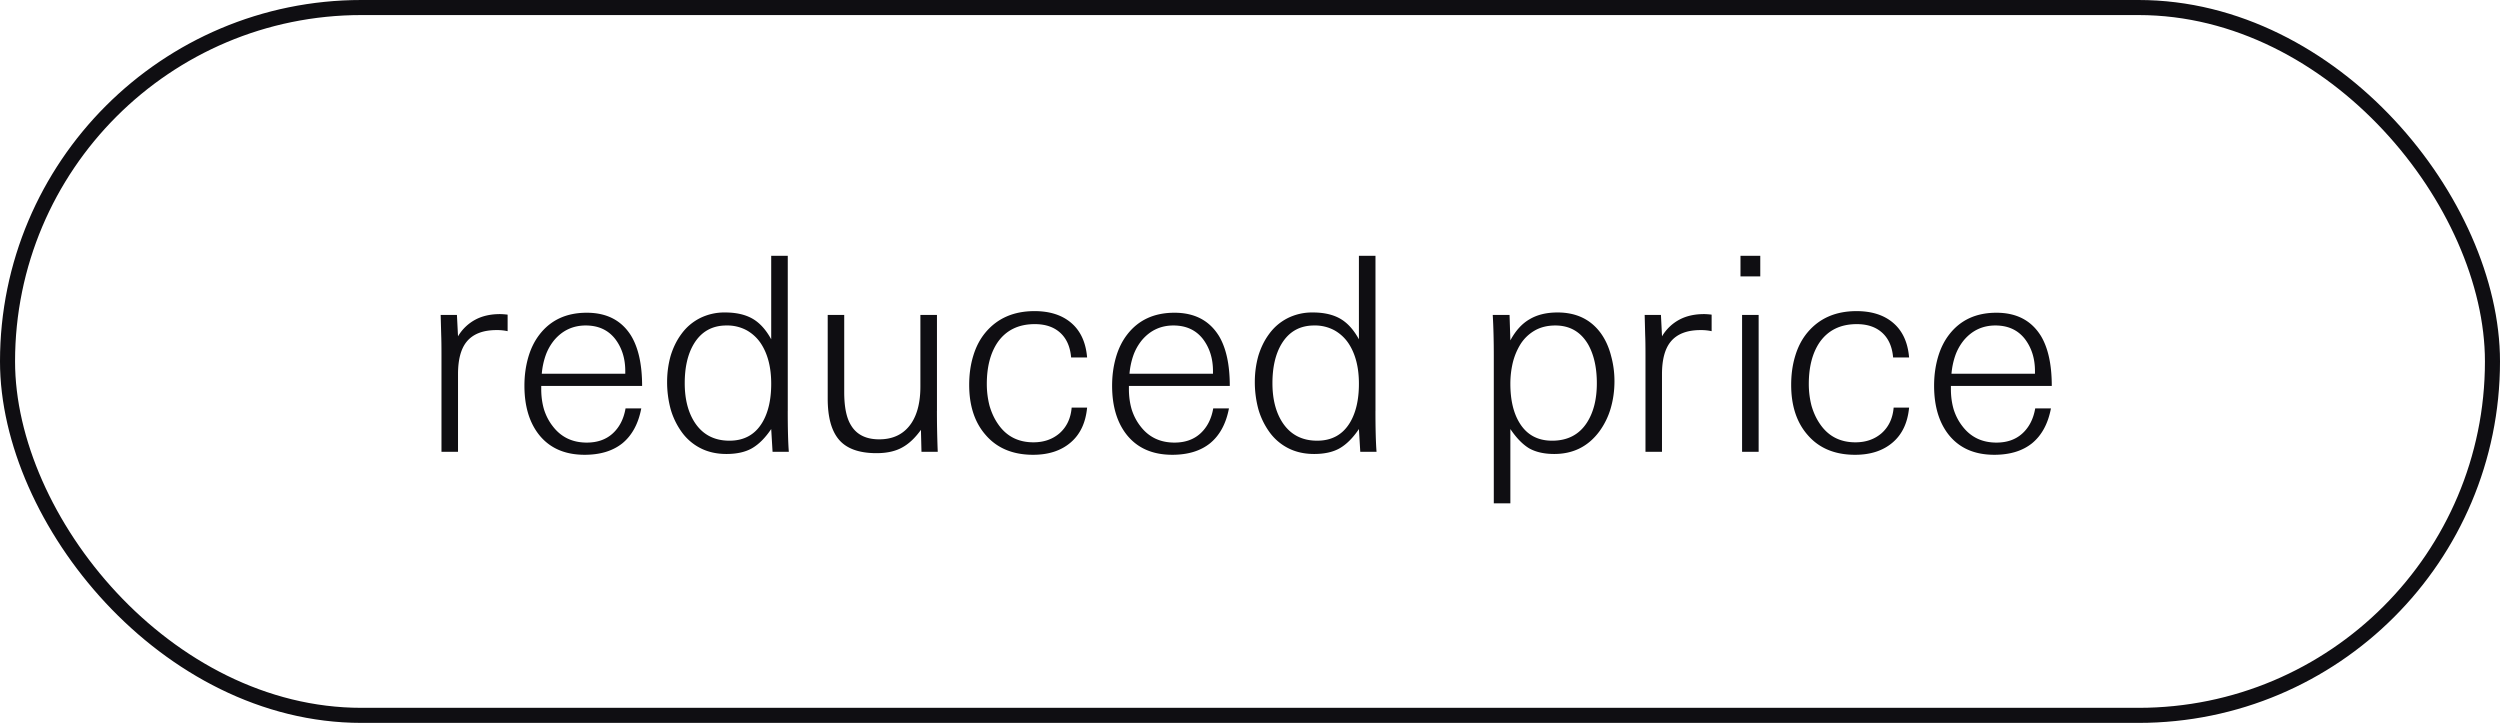
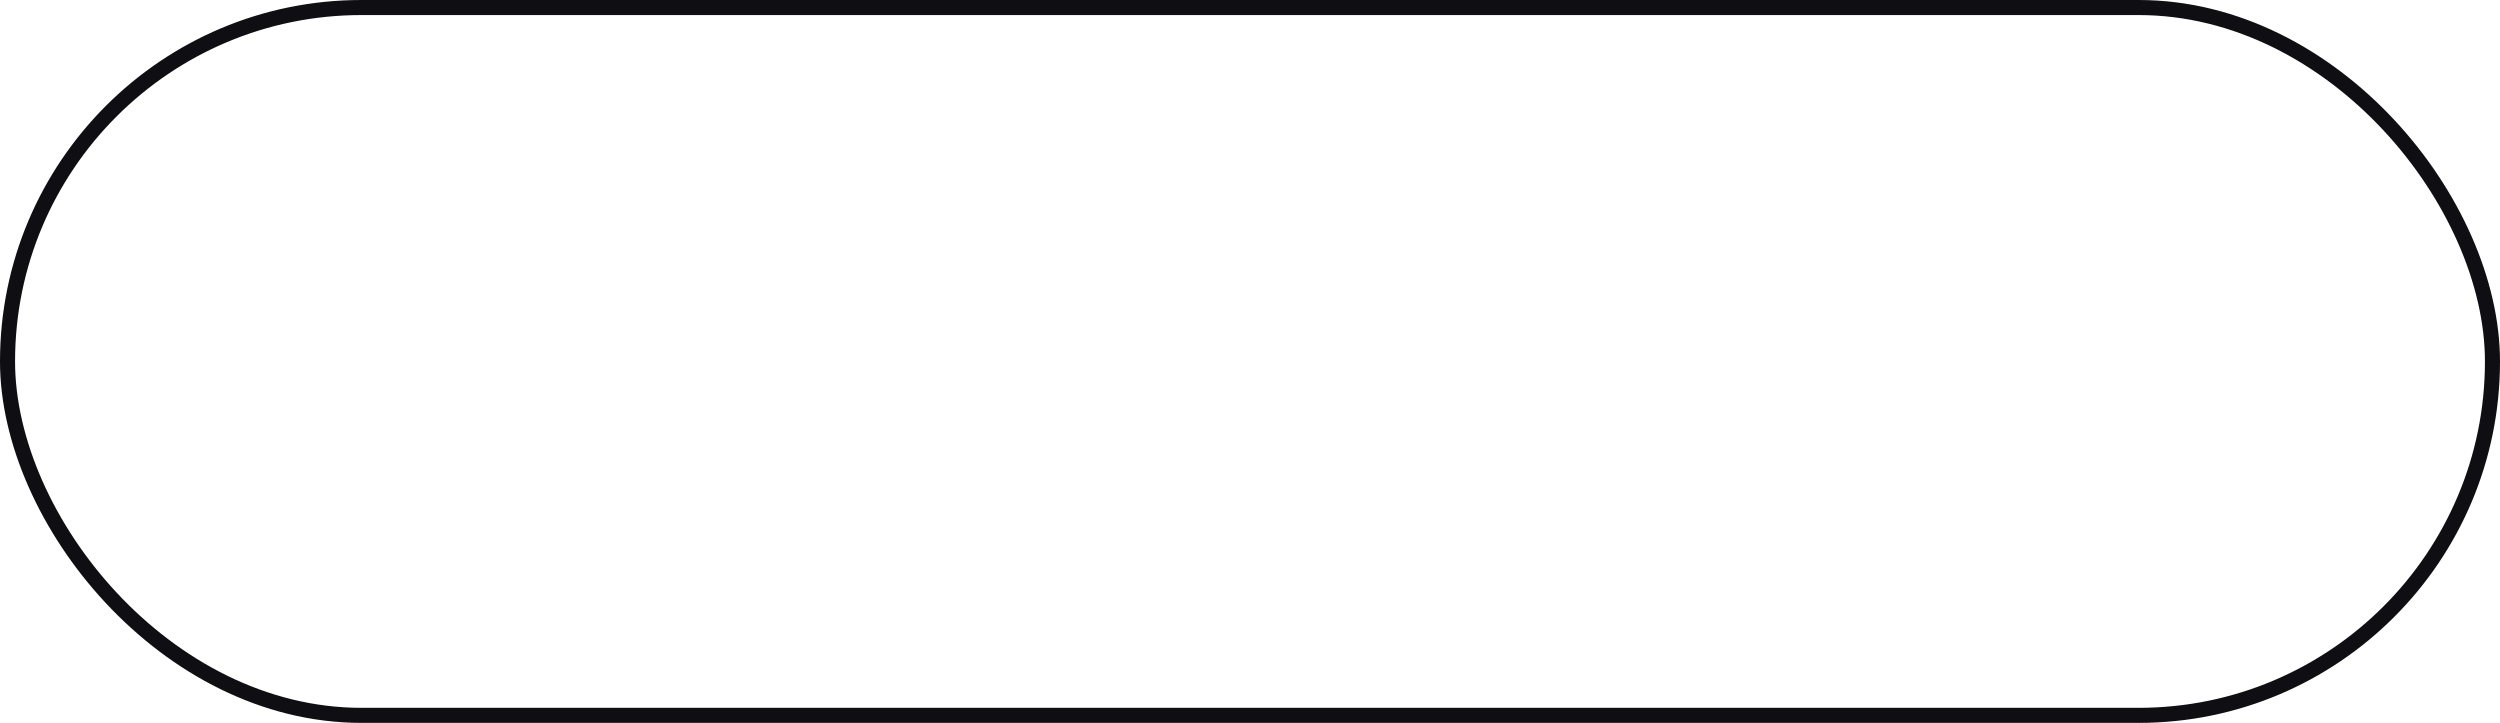
<svg xmlns="http://www.w3.org/2000/svg" width="83" height="24" fill="none">
  <rect x=".25" y=".25" width="82.5" height="23.5" rx="11.75" stroke="#0F0E12" stroke-width=".5" />
-   <path d="M16.601 10.428c.06 0 .144.006.252.018v.549a1.633 1.633 0 0 0-.369-.036c-.456 0-.789.132-.999.396-.186.234-.279.591-.279 1.071V15h-.549v-3.213c0-.294-.003-.516-.009-.666l-.018-.666h.54l.036.711a1.48 1.48 0 0 1 .585-.558c.228-.12.498-.18.81-.18Zm4.347.711c.246.402.37.96.37 1.674h-3.349v.108c0 .234.03.456.09.666.066.21.162.396.288.558.276.366.654.549 1.134.549.354 0 .642-.102.864-.306.222-.204.363-.48.423-.828h.522c-.096.504-.303.888-.62 1.152-.319.258-.739.387-1.26.387-.66 0-1.168-.225-1.522-.675-.318-.408-.477-.948-.477-1.62 0-.33.042-.642.126-.936.084-.294.21-.549.378-.765.372-.48.894-.72 1.566-.72.66 0 1.15.252 1.467.756Zm-2.835.666a2.506 2.506 0 0 0-.126.603h2.772v-.09c0-.414-.11-.768-.333-1.062-.234-.3-.56-.45-.98-.45-.42 0-.769.162-1.045.486a1.7 1.7 0 0 0-.288.513Zm8.04 1.836c0 .6.012 1.053.036 1.359h-.54l-.045-.756c-.198.294-.41.507-.639.639-.222.126-.504.189-.846.189-.33 0-.62-.066-.873-.198a1.741 1.741 0 0 1-.62-.54 2.467 2.467 0 0 1-.36-.747 3.463 3.463 0 0 1-.118-.909c0-.3.04-.588.117-.864.084-.276.204-.519.36-.729.162-.222.366-.396.612-.522a1.81 1.81 0 0 1 .837-.189c.366 0 .67.069.91.207.24.138.446.366.62.684V8.493h.55v5.148Zm-3.123-2.214c-.198.336-.297.768-.297 1.296s.111.963.333 1.305c.264.402.648.603 1.152.603.486 0 .85-.201 1.09-.603.197-.33.296-.759.296-1.287 0-.534-.11-.975-.333-1.323a1.367 1.367 0 0 0-.477-.45 1.354 1.354 0 0 0-.675-.162c-.48 0-.843.207-1.089.621Zm8.076 2.214A34 34 0 0 0 31.133 15h-.54l-.018-.729c-.198.276-.41.474-.639.594-.222.12-.5.18-.837.18-.594 0-1.017-.159-1.269-.477-.234-.294-.35-.738-.35-1.332v-2.781h.548v2.565c0 .492.075.858.225 1.098.186.312.498.468.936.468.474 0 .831-.18 1.071-.54.198-.3.297-.705.297-1.215v-2.376h.55v3.186Zm4.077.738c.234-.21.366-.492.396-.846h.513c-.048.504-.231.891-.55 1.161-.317.27-.731.405-1.241.405-.678 0-1.206-.222-1.584-.666-.36-.414-.54-.966-.54-1.656 0-.348.045-.669.135-.963.09-.3.225-.558.405-.774.396-.474.939-.711 1.629-.711.51 0 .918.132 1.224.396.306.264.48.645.522 1.143h-.531c-.03-.354-.15-.627-.36-.819-.21-.192-.492-.288-.846-.288-.54 0-.951.201-1.233.603-.24.354-.36.816-.36 1.386 0 .246.03.486.09.72.066.228.159.429.279.603.276.408.669.612 1.179.612.348 0 .639-.102.873-.306Zm5.277-3.24c.246.402.369.96.369 1.674H37.48v.108c0 .234.03.456.09.666.066.21.162.396.288.558.276.366.654.549 1.134.549.354 0 .642-.102.864-.306.222-.204.363-.48.423-.828h.522c-.096.504-.303.888-.621 1.152-.318.258-.738.387-1.26.387-.66 0-1.167-.225-1.521-.675-.318-.408-.477-.948-.477-1.62 0-.33.042-.642.126-.936.084-.294.21-.549.378-.765.372-.48.894-.72 1.566-.72.66 0 1.149.252 1.467.756Zm-2.835.666a2.506 2.506 0 0 0-.126.603h2.772v-.09c0-.414-.111-.768-.333-1.062-.234-.3-.561-.45-.981-.45-.42 0-.768.162-1.044.486a1.7 1.7 0 0 0-.288.513Zm8.04 1.836c0 .6.012 1.053.036 1.359h-.54l-.045-.756c-.198.294-.41.507-.639.639-.222.126-.504.189-.846.189-.33 0-.62-.066-.873-.198a1.741 1.741 0 0 1-.62-.54 2.467 2.467 0 0 1-.36-.747 3.463 3.463 0 0 1-.118-.909c0-.3.04-.588.117-.864.084-.276.204-.519.36-.729.162-.222.366-.396.612-.522a1.81 1.81 0 0 1 .837-.189c.366 0 .67.069.91.207.24.138.446.366.62.684V8.493h.55v5.148Zm-3.123-2.214c-.198.336-.297.768-.297 1.296s.111.963.333 1.305c.264.402.648.603 1.152.603.486 0 .85-.201 1.09-.603.197-.33.296-.759.296-1.287 0-.534-.11-.975-.333-1.323a1.367 1.367 0 0 0-.477-.45 1.354 1.354 0 0 0-.675-.162c-.48 0-.843.207-1.089.621Zm10.94.369c.079.276.118.564.118.864 0 .312-.042.612-.126.9a2.464 2.464 0 0 1-.37.756c-.371.504-.872.756-1.502.756-.336 0-.615-.063-.837-.189-.216-.132-.423-.345-.621-.639v2.466h-.55v-4.896c0-.498-.011-.951-.035-1.359h.558l.027.846c.174-.324.387-.558.639-.702.252-.15.56-.225.927-.225.624 0 1.104.231 1.44.693.15.21.26.453.333.729Zm-3.257.243a3.036 3.036 0 0 0-.081.702c0 .528.099.957.297 1.287.24.402.603.603 1.089.603.51 0 .894-.198 1.152-.594.222-.342.333-.78.333-1.314 0-.516-.096-.945-.288-1.287-.246-.42-.61-.63-1.09-.63-.257 0-.482.054-.674.162a1.367 1.367 0 0 0-.477.45 2.15 2.15 0 0 0-.261.621Zm6.349-1.611c.06 0 .144.006.252.018v.549a1.633 1.633 0 0 0-.37-.036c-.455 0-.788.132-.998.396-.186.234-.28.591-.28 1.071V15h-.548v-3.213c0-.294-.003-.516-.01-.666l-.017-.666h.54l.036.711a1.48 1.48 0 0 1 .585-.558c.228-.12.498-.18.81-.18Zm1.21-1.935h.657v.684h-.657v-.684ZM58.387 15h-.55v-4.545h.55V15Zm4.086-.621c.234-.21.366-.492.396-.846h.513c-.048.504-.231.891-.55 1.161-.317.27-.731.405-1.241.405-.678 0-1.206-.222-1.584-.666-.36-.414-.54-.966-.54-1.656 0-.348.045-.669.135-.963.09-.3.225-.558.405-.774.396-.474.939-.711 1.629-.711.51 0 .918.132 1.224.396.306.264.48.645.522 1.143h-.531c-.03-.354-.15-.627-.36-.819-.21-.192-.492-.288-.846-.288-.54 0-.951.201-1.233.603-.24.354-.36.816-.36 1.386 0 .246.03.486.09.72.066.228.159.429.279.603.276.408.669.612 1.179.612.348 0 .639-.102.873-.306Zm5.277-3.24c.246.402.369.96.369 1.674H64.77v.108c0 .234.03.456.09.666.066.21.162.396.288.558.276.366.654.549 1.134.549.354 0 .642-.102.864-.306.222-.204.363-.48.423-.828h.522c-.096.504-.303.888-.621 1.152-.318.258-.738.387-1.26.387-.66 0-1.167-.225-1.521-.675-.318-.408-.477-.948-.477-1.62 0-.33.042-.642.126-.936.084-.294.21-.549.378-.765.372-.48.894-.72 1.566-.72.66 0 1.149.252 1.467.756Zm-2.835.666a2.506 2.506 0 0 0-.126.603h2.772v-.09c0-.414-.111-.768-.333-1.062-.234-.3-.561-.45-.981-.45-.42 0-.768.162-1.044.486a1.7 1.7 0 0 0-.288.513Z" fill="#0F0E12" />
</svg>